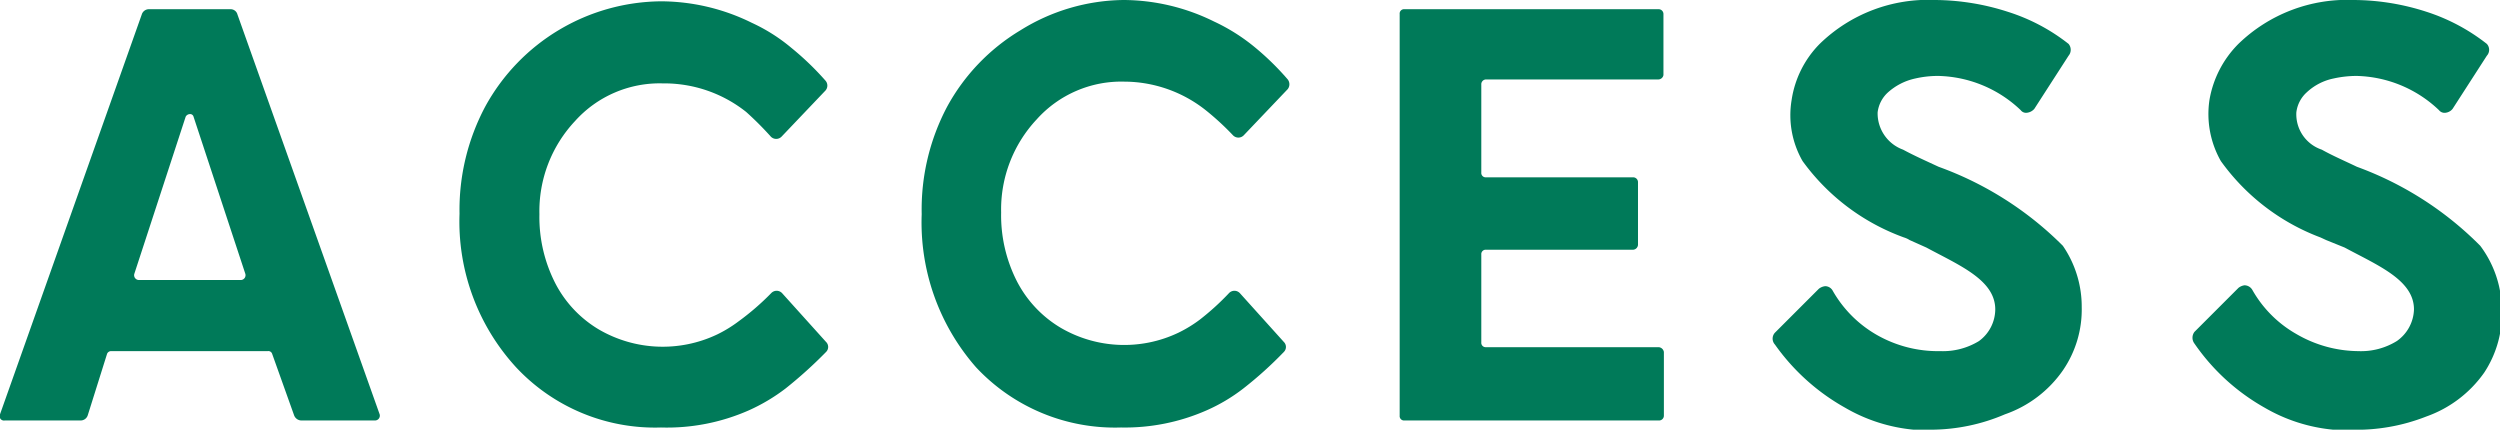
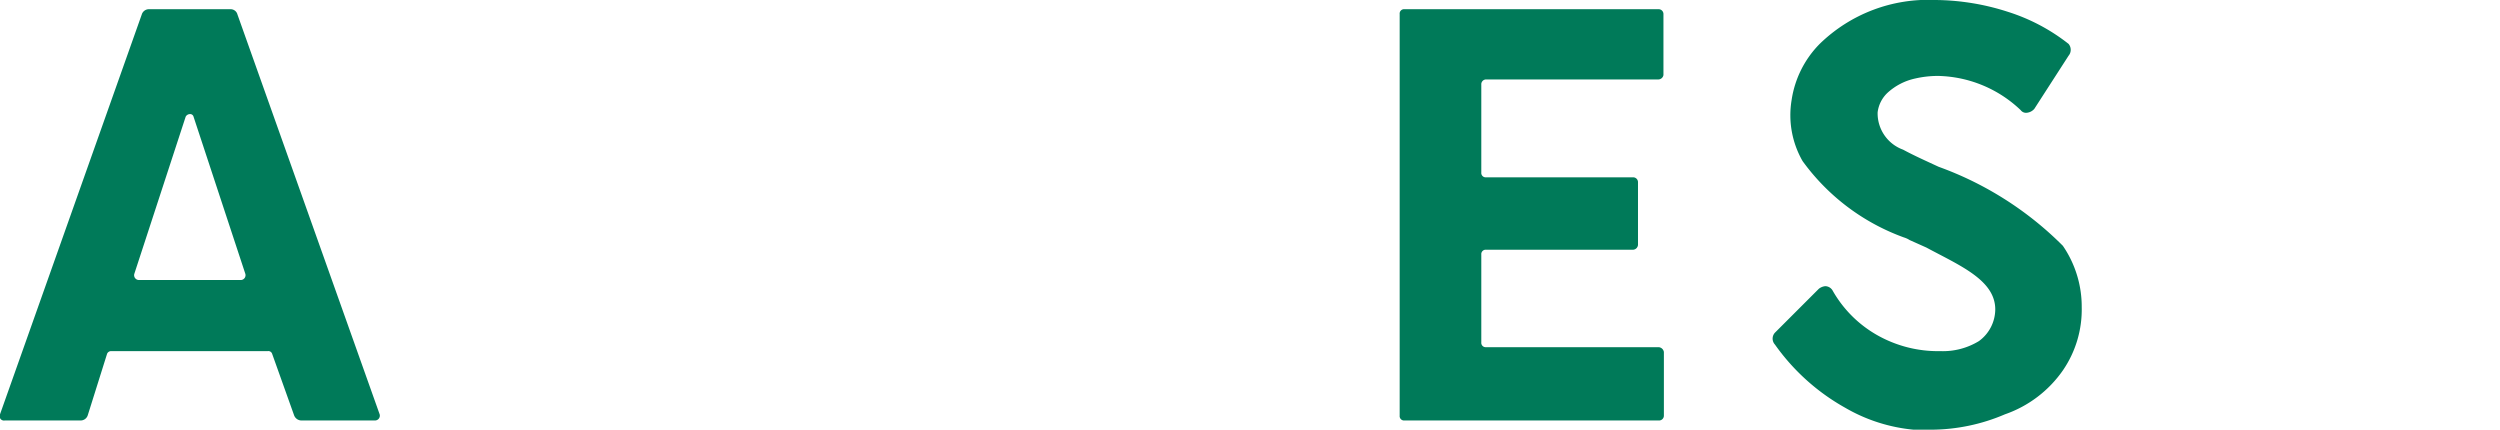
<svg xmlns="http://www.w3.org/2000/svg" viewBox="0 0 56.96 9.79">
  <title>ttl_access</title>
  <g id="レイヤー_2" data-name="レイヤー 2">
    <g id="情報">
      <g>
        <path d="M8.54,9.58H6.88a.18.18,0,0,1-.18-.12l-.5-1.4A.09.09,0,0,0,6.1,8H2.54a.1.1,0,0,0-.1.06L2,9.46a.17.17,0,0,1-.17.12H.11A.1.1,0,0,1,0,9.44L3.23.33A.17.17,0,0,1,3.4.21H5.25a.16.16,0,0,1,.16.12L8.65,9.44A.11.11,0,0,1,8.54,9.58ZM5.59,6.24,4.41,2.66a.08.08,0,0,0-.09-.06.11.11,0,0,0-.09.06L3.06,6.24a.11.11,0,0,0,.11.14H5.49A.11.11,0,0,0,5.59,6.24Z" style="fill: #007a59" />
-         <path d="M17.57,6.68a.17.17,0,0,1,.25,0l1,1.11a.16.16,0,0,1,0,.23,10,10,0,0,1-.92.83,4.21,4.21,0,0,1-.84.5,4.62,4.62,0,0,1-2,.39,4.33,4.33,0,0,1-3.3-1.37,4.91,4.91,0,0,1-1.29-3.5,5,5,0,0,1,.59-2.45,4.61,4.61,0,0,1,4-2.39,4.7,4.7,0,0,1,2.07.49,4,4,0,0,1,.9.57,6.48,6.48,0,0,1,.78.75.17.17,0,0,1,0,.22l-1,1.05a.17.17,0,0,1-.25,0A7.34,7.34,0,0,0,17,2.55,3,3,0,0,0,15.1,1.9a2.59,2.59,0,0,0-2,.86,3,3,0,0,0-.81,2.12,3.31,3.31,0,0,0,.36,1.57,2.62,2.62,0,0,0,1,1.06,2.89,2.89,0,0,0,2.69.11,2.94,2.94,0,0,0,.49-.3A5.83,5.83,0,0,0,17.57,6.68Z" style="fill: #007a59" />
-         <path d="M28,6.68a.17.17,0,0,1,.25,0l1,1.11a.16.16,0,0,1,0,.23,8.77,8.77,0,0,1-.92.83,4,4,0,0,1-.84.5,4.62,4.62,0,0,1-1.95.39,4.33,4.33,0,0,1-3.3-1.37A5,5,0,0,1,21,4.88a5,5,0,0,1,.58-2.45A4.59,4.59,0,0,1,23.25.69,4.52,4.52,0,0,1,25.6,0a4.69,4.69,0,0,1,2.06.49,4.33,4.33,0,0,1,.91.57,6.15,6.15,0,0,1,.77.75.18.18,0,0,1,0,.22l-1,1.05a.17.17,0,0,1-.25,0,6.06,6.06,0,0,0-.62-.57,3,3,0,0,0-1.85-.65,2.59,2.59,0,0,0-2,.86,3,3,0,0,0-.81,2.12,3.31,3.31,0,0,0,.36,1.57,2.64,2.64,0,0,0,1,1.06,2.87,2.87,0,0,0,2.68.11,2.94,2.94,0,0,0,.49-.3A5.83,5.83,0,0,0,28,6.68Z" style="fill: #007a59" />
        <path d="M37.79,1.81H33.86a.11.11,0,0,0-.11.12v2a.1.1,0,0,0,.11.11h3.35a.11.11,0,0,1,.11.11V5.58a.12.12,0,0,1-.11.11H33.86a.1.1,0,0,0-.11.11v2a.1.1,0,0,0,.11.11h3.93a.13.13,0,0,1,.12.11V9.47a.11.11,0,0,1-.12.11H32a.1.1,0,0,1-.11-.11V.32A.1.1,0,0,1,32,.21h5.78a.11.11,0,0,1,.12.11V1.71A.12.12,0,0,1,37.79,1.81Z" style="fill: #007a59" />
        <path d="M44,9.79l-.4,0a3.8,3.8,0,0,1-1.56-.5,4.87,4.87,0,0,1-1.6-1.44.2.2,0,0,1,0-.27l1-1a.28.28,0,0,1,.15-.06.2.2,0,0,1,.17.11,2.69,2.69,0,0,0,1,1A2.81,2.81,0,0,0,44.21,8a1.57,1.57,0,0,0,.88-.23.9.9,0,0,0,.37-.72c0-.67-.81-1-1.57-1.41l-.38-.17a.52.52,0,0,0-.13-.06,4.92,4.92,0,0,1-2.31-1.74,2.1,2.1,0,0,1-.25-1.39A2.3,2.3,0,0,1,41.46,1a3.54,3.54,0,0,1,2.63-1,5.49,5.49,0,0,1,1.66.27A4.35,4.35,0,0,1,47.13,1a.21.21,0,0,1,0,.27l-.78,1.21a.26.26,0,0,1-.18.09.15.15,0,0,1-.13-.06,2.81,2.81,0,0,0-1.88-.78,2.33,2.33,0,0,0-.53.06,1.36,1.36,0,0,0-.62.32.73.73,0,0,0-.23.45.88.88,0,0,0,.58.85c.26.14.53.26.81.39A7.69,7.69,0,0,1,47,5.6,2.45,2.45,0,0,1,47.43,7,2.45,2.45,0,0,1,47,8.44a2.68,2.68,0,0,1-1.32,1A4.3,4.3,0,0,1,44,9.79Z" style="fill: #007a59" />
-         <path d="M53.56,9.79l-.4,0a3.8,3.8,0,0,1-1.56-.5A4.8,4.8,0,0,1,50,7.83a.22.22,0,0,1,0-.27l1-1a.28.28,0,0,1,.14-.06.21.21,0,0,1,.18.11,2.66,2.66,0,0,0,1,1A2.84,2.84,0,0,0,53.73,8a1.55,1.55,0,0,0,.88-.23A.91.91,0,0,0,55,7.05c0-.67-.82-1-1.58-1.41L53,5.47l-.13-.06A4.92,4.92,0,0,1,50.6,3.67a2.17,2.17,0,0,1-.26-1.39A2.37,2.37,0,0,1,51,1a3.56,3.56,0,0,1,2.63-1,5.44,5.44,0,0,1,1.66.27A4.41,4.41,0,0,1,56.66,1a.2.2,0,0,1,0,.27l-.78,1.21a.24.24,0,0,1-.17.09.16.16,0,0,1-.14-.06,2.81,2.81,0,0,0-1.88-.78,2.46,2.46,0,0,0-.53.06,1.27,1.27,0,0,0-.61.32.73.73,0,0,0-.23.45.85.85,0,0,0,.58.85c.25.14.53.26.8.39A7.65,7.65,0,0,1,56.51,5.6,2.45,2.45,0,0,1,57,7a2.45,2.45,0,0,1-.4,1.49,2.72,2.72,0,0,1-1.32,1A4.34,4.34,0,0,1,53.56,9.79Z" style="fill: #007a59" />
      </g>
    </g>
  </g>
</svg>